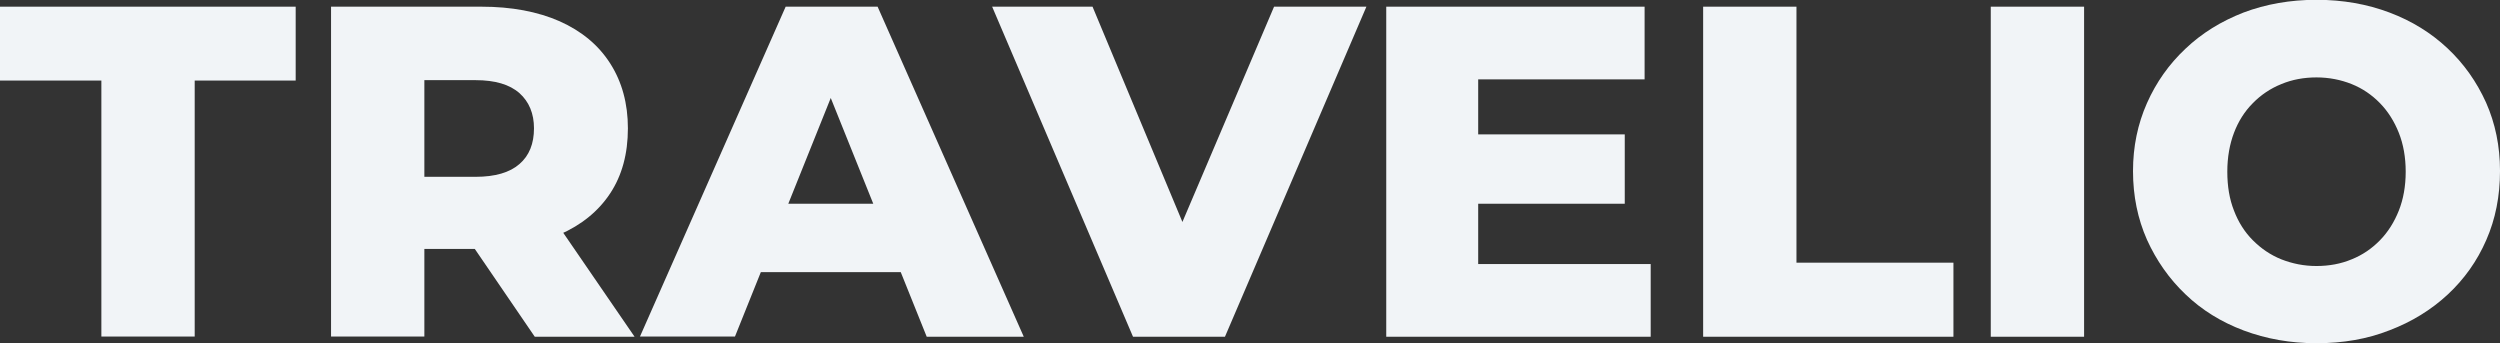
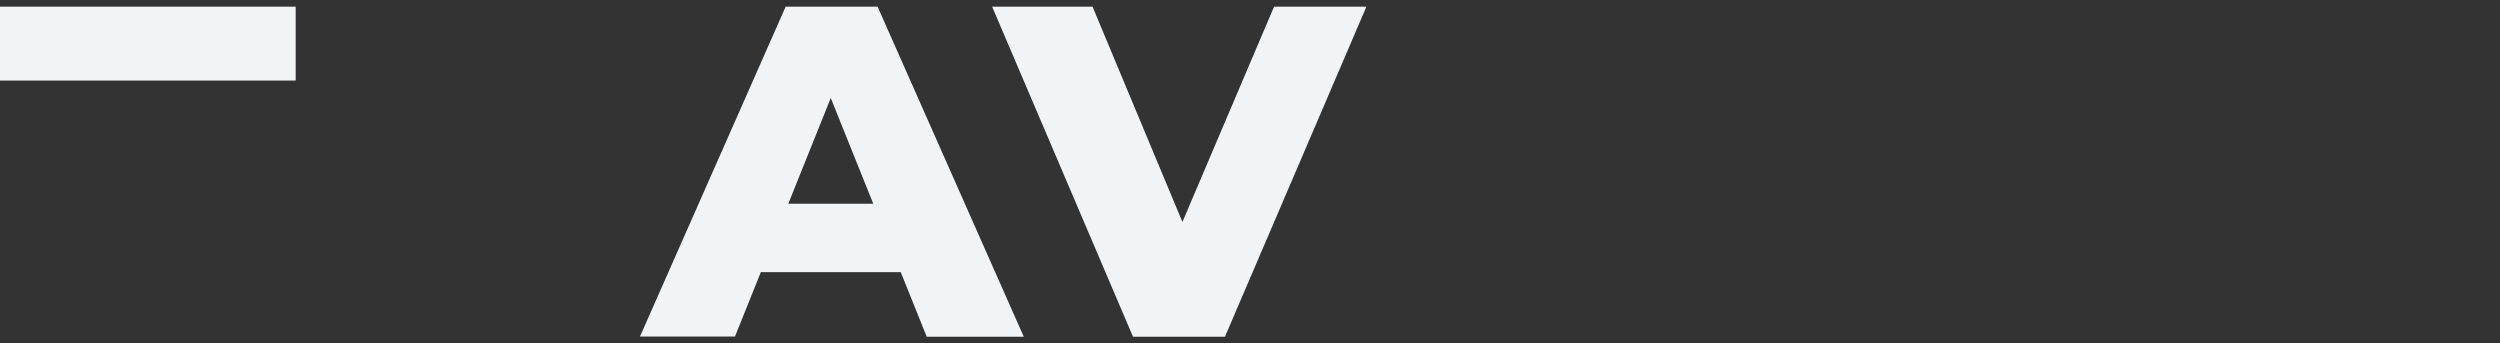
<svg xmlns="http://www.w3.org/2000/svg" version="1.1" id="Layer_1" x="0px" y="0px" viewBox="0 0 1272.5 174.7" style="enable-background:new 0 0 1272.5 174.7;" xml:space="preserve">
  <rect x="0" y="0" width="1272.5" height="174.7" fill="#333333" stroke="none" />
  <style type="text/css">
	.st0{fill:#F1F4F7;}
</style>
  <g>
-     <path class="st0" d="M51.6,171.4V41H0V3.4h150.5V41H99.1v130.3H51.6z" />
-     <path class="st0" d="M168.5,171.4V3.4H245c15.4,0,28.6,2.5,39.8,7.4c11.2,5,19.8,12.1,25.8,21.5s9,20.4,9,33c0,13-3,24-9,33.1   s-14.6,16.1-25.8,21c-11.2,4.9-24.5,7.3-39.8,7.3h-50.4l21.4-20.2v64.8H168.5z M216,112.1L194.6,90h47.5c9.9,0,17.4-2.2,22.3-6.5   c5-4.3,7.4-10.4,7.4-18.2c0-7.5-2.5-13.5-7.4-17.9c-5-4.4-12.4-6.6-22.3-6.6h-47.5L216,19V112.1z M272.2,171.4l-41.8-61.2H281   l42,61.2H272.2z" />
+     <path class="st0" d="M51.6,171.4V41H0V3.4h150.5V41H99.1H51.6z" />
    <path class="st0" d="M325.7,171.4l74.2-168h46.8l74.4,168h-49.4L413.5,26.6h18.7l-58.1,144.7H325.7z M366.2,138.5l12.2-34.8h82.1   l12.2,34.8H366.2z" />
    <path class="st0" d="M576.7,171.4L505,3.4h51.1l60.7,145.4h-30.2L648.5,3.4h47l-72,168H576.7z" />
-     <path class="st0" d="M752.4,134.4h87.8v37H705.6V3.4h131.5v37h-84.7V134.4z M749,68.4h78v35.3h-78V68.4z" />
-     <path class="st0" d="M866.9,171.4V3.4h47.5v130.3h79.9v37.7H866.9z" />
-     <path class="st0" d="M1013.3,171.4V3.4h47.5v168H1013.3z" />
-     <path class="st0" d="M1179.1,174.7c-13.3,0-25.6-2.2-37.1-6.5c-11.4-4.3-21.3-10.4-29.6-18.4c-8.3-7.9-14.8-17.2-19.6-27.8   c-4.7-10.6-7.1-22.3-7.1-34.9c0-12.5,2.4-24,7.1-34.6c4.7-10.6,11.2-19.8,19.6-27.7c8.3-7.9,18.2-14,29.5-18.4   c11.4-4.3,23.8-6.5,37.2-6.5c13.4,0,25.8,2.2,37.2,6.5c11.4,4.3,21.2,10.4,29.5,18.2c8.3,7.8,14.8,17,19.6,27.6   c4.7,10.6,7.1,22.2,7.1,34.8c0,12.8-2.3,24.5-7,35.2c-4.6,10.6-11.2,19.9-19.6,27.7c-8.4,7.8-18.3,13.9-29.6,18.2   C1204.9,172.6,1192.5,174.7,1179.1,174.7z M1179.1,135.4c6.4,0,12.4-1.1,17.9-3.4c5.5-2.2,10.3-5.5,14.4-9.7   c4.1-4.2,7.3-9.3,9.6-15.1c2.3-5.8,3.5-12.4,3.5-19.8c0-7.4-1.2-14-3.5-19.8c-2.3-5.8-5.5-10.9-9.6-15.1c-4.1-4.2-8.9-7.5-14.4-9.7   c-5.5-2.2-11.5-3.4-17.9-3.4c-6.4,0-12.4,1.1-17.9,3.4c-5.5,2.2-10.4,5.5-14.5,9.7c-4.2,4.2-7.4,9.3-9.6,15.1   c-2.2,5.8-3.4,12.4-3.4,19.8c0,7.4,1.1,14,3.4,19.8c2.2,5.8,5.4,10.9,9.6,15.1c4.2,4.2,9,7.5,14.5,9.7   C1166.8,134.2,1172.7,135.4,1179.1,135.4z" />
  </g>
</svg>